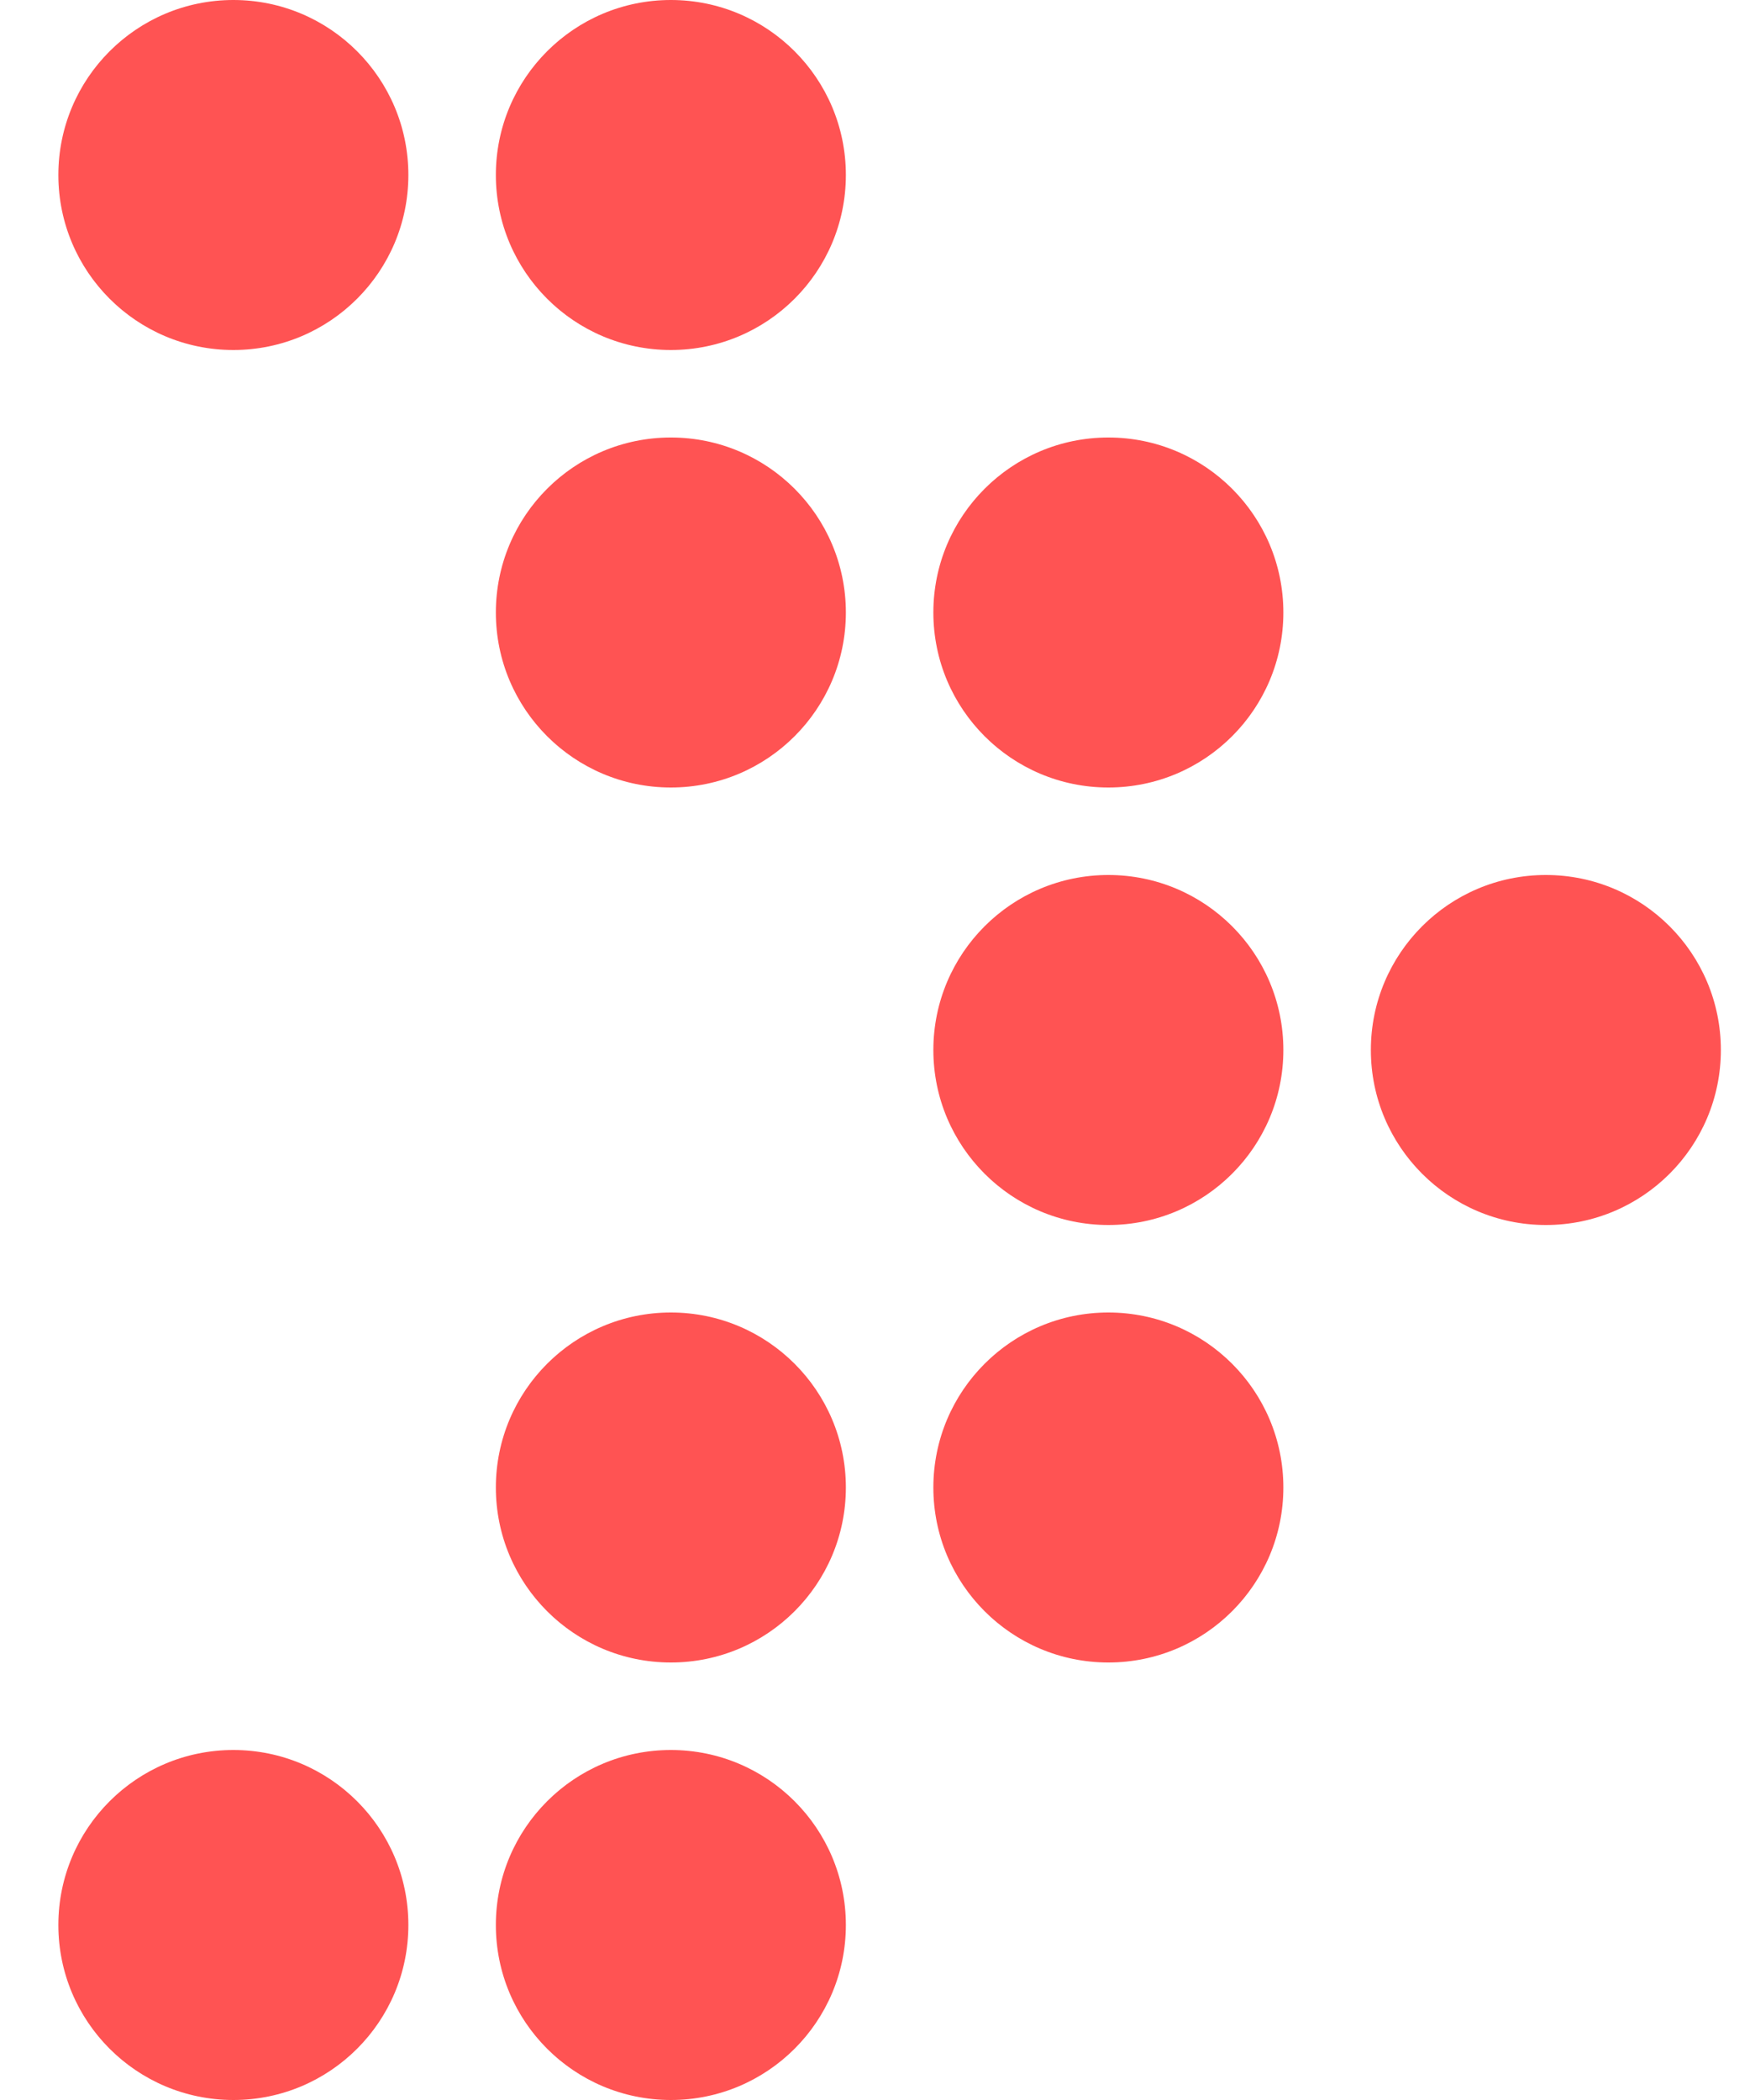
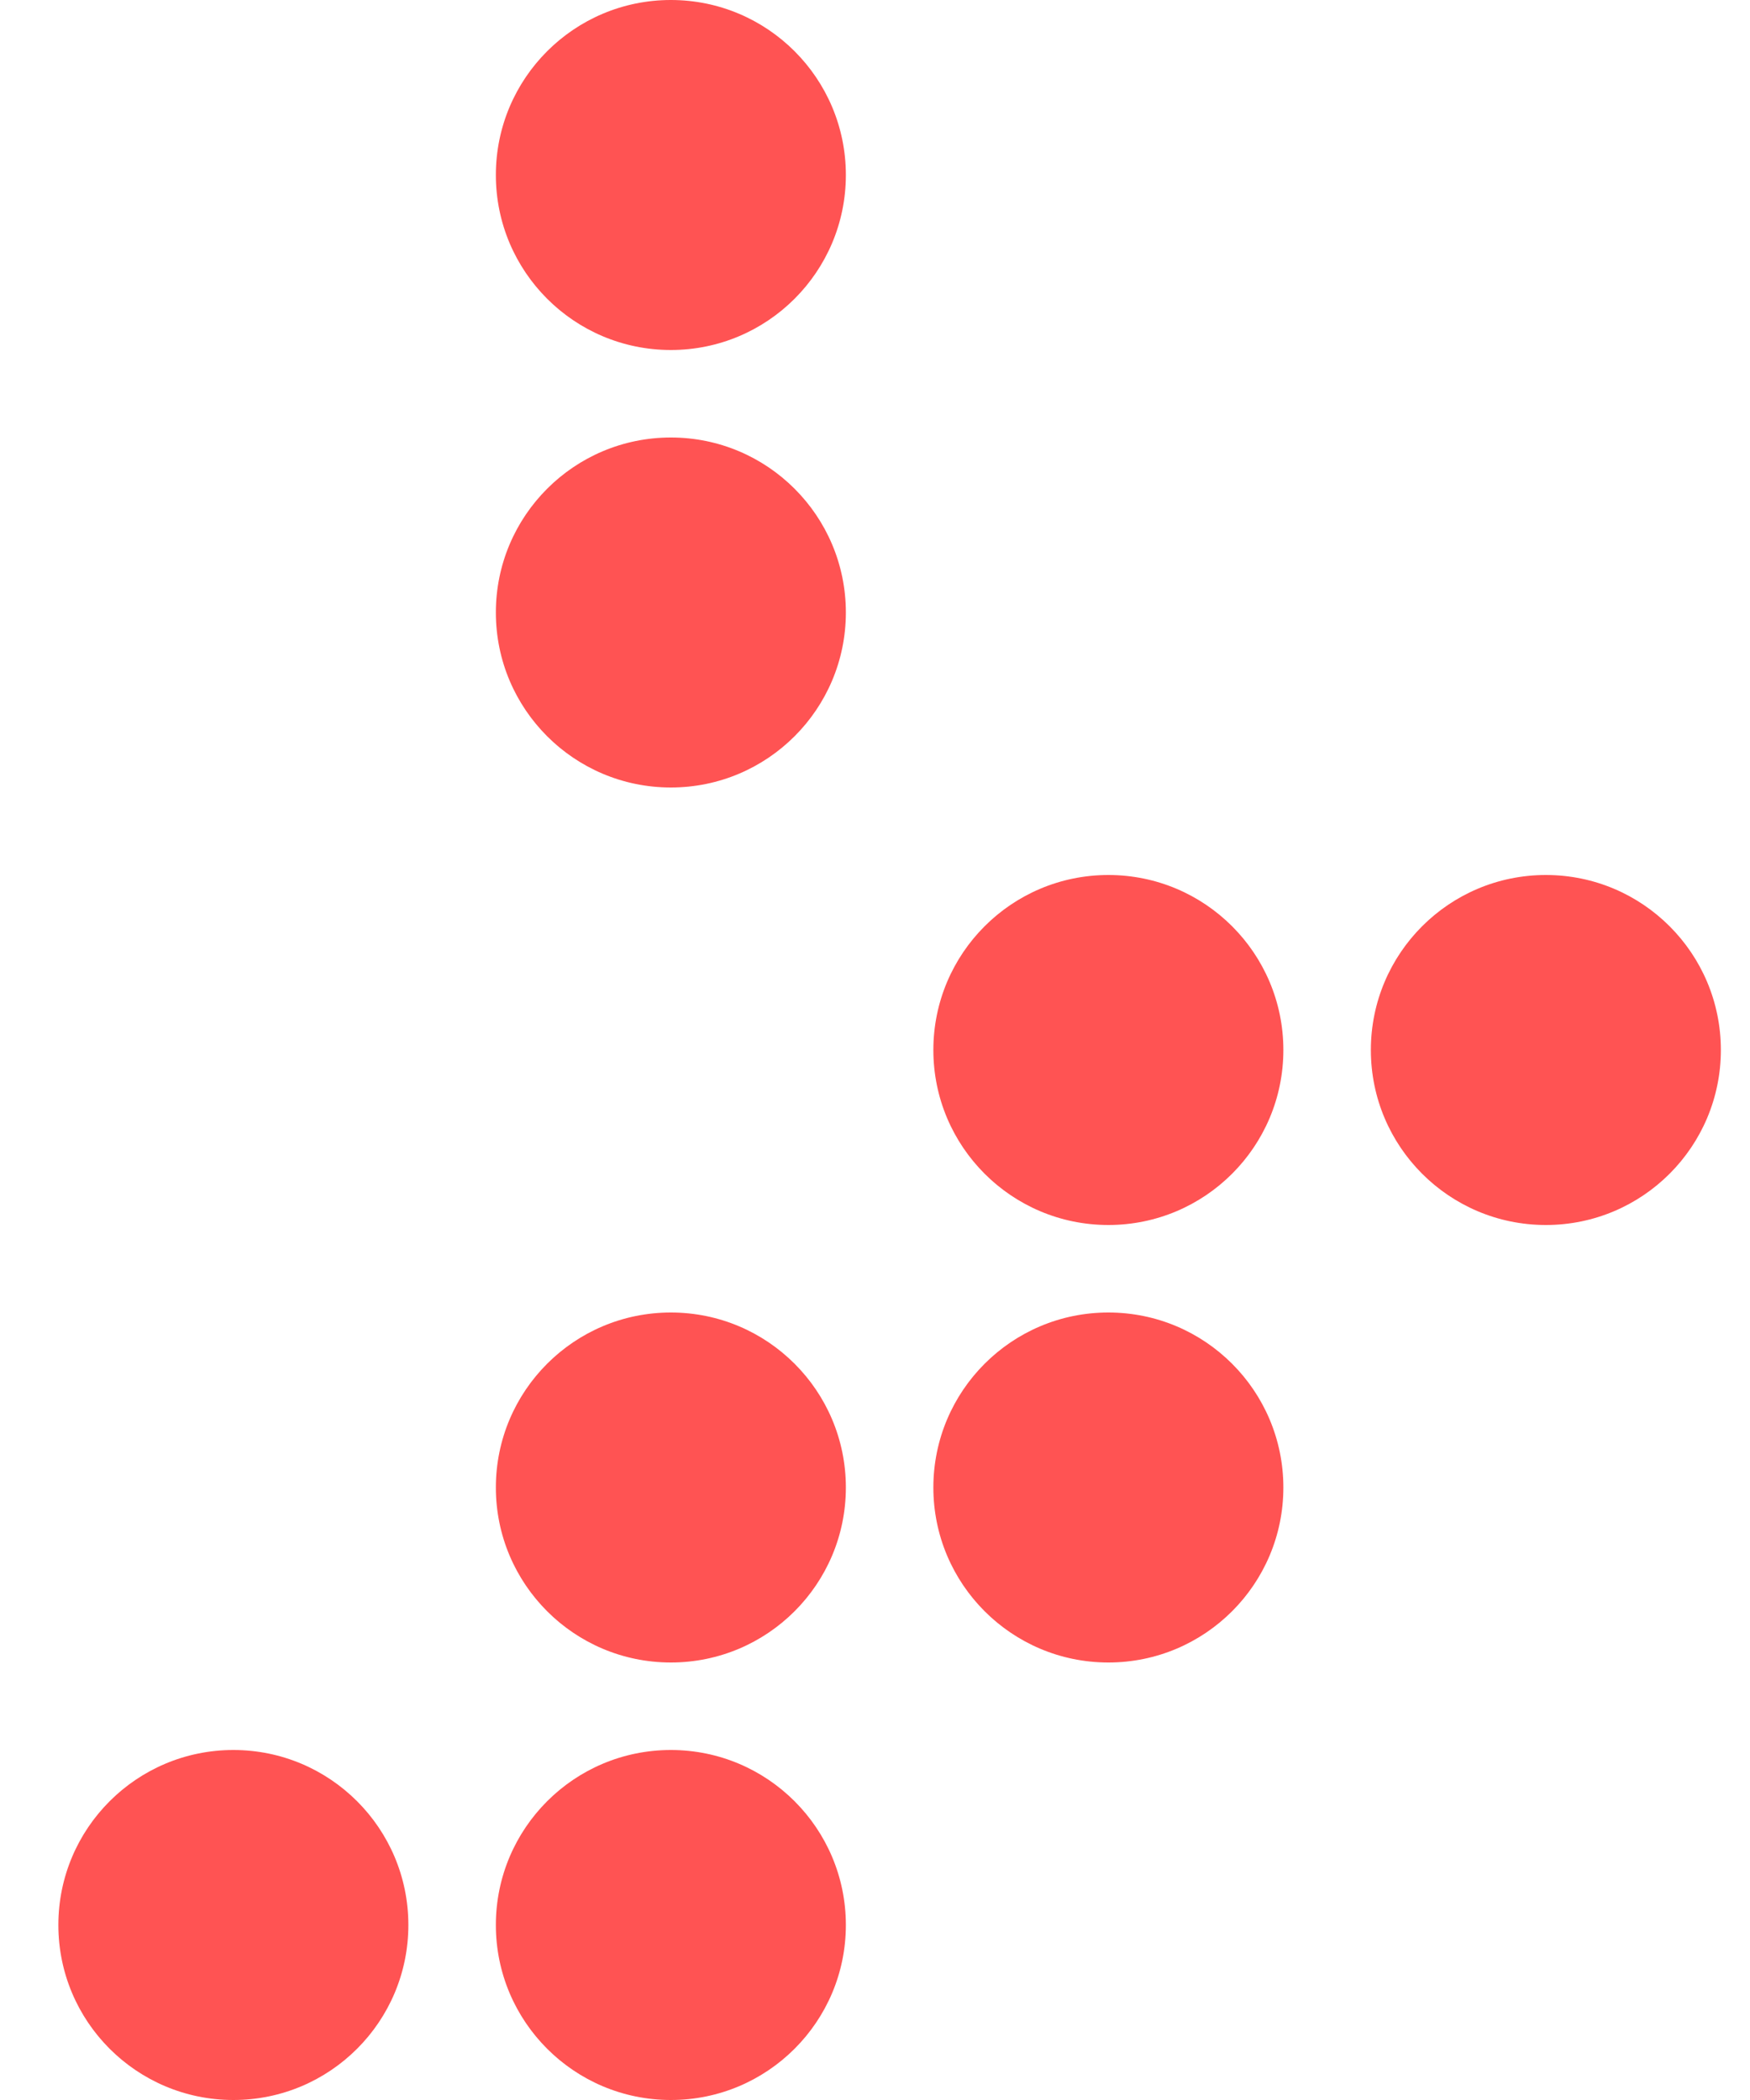
<svg xmlns="http://www.w3.org/2000/svg" width="20" height="24" viewBox="0 0 20 24" fill="none">
-   <circle cx="2.667" cy="2" r="2" fill="#FF5353" />
  <circle cx="2" cy="2" r="2" transform="matrix(-1 0 0 1 14.667 15)" fill="#FF5353" />
  <circle cx="7.667" cy="7" r="2" fill="#FF5353" />
  <circle cx="2" cy="2" r="2" transform="matrix(-1 0 0 1 9.667 20)" fill="#FF5353" />
  <circle cx="12.667" cy="12" r="2" fill="#FF5353" />
  <circle cx="7.667" cy="2" r="2" fill="#FF5353" />
  <circle cx="2" cy="2" r="2" transform="matrix(-1 0 0 1 9.667 15)" fill="#FF5353" />
-   <circle cx="12.667" cy="7" r="2" fill="#FF5353" />
  <circle cx="2" cy="2" r="2" transform="matrix(-1 0 0 1 4.667 20)" fill="#FF5353" />
  <circle cx="17.667" cy="12" r="2" fill="#FF5353" />
</svg>